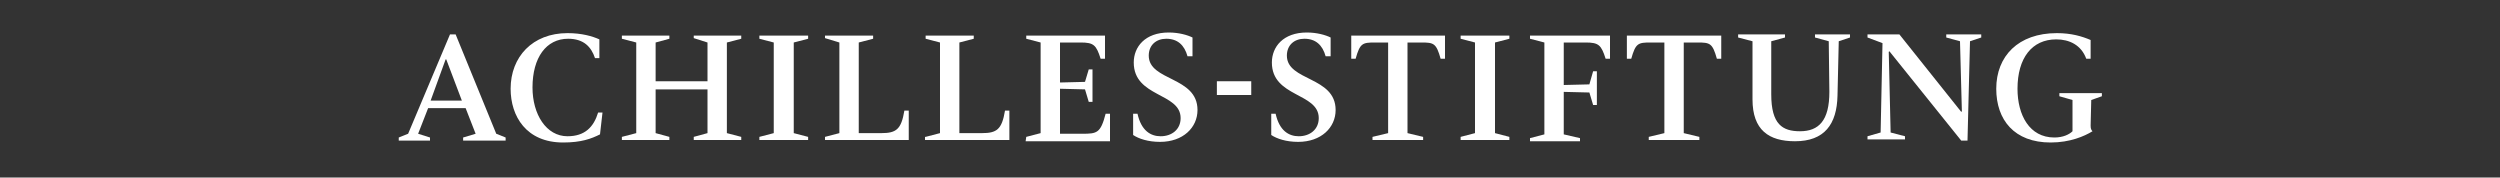
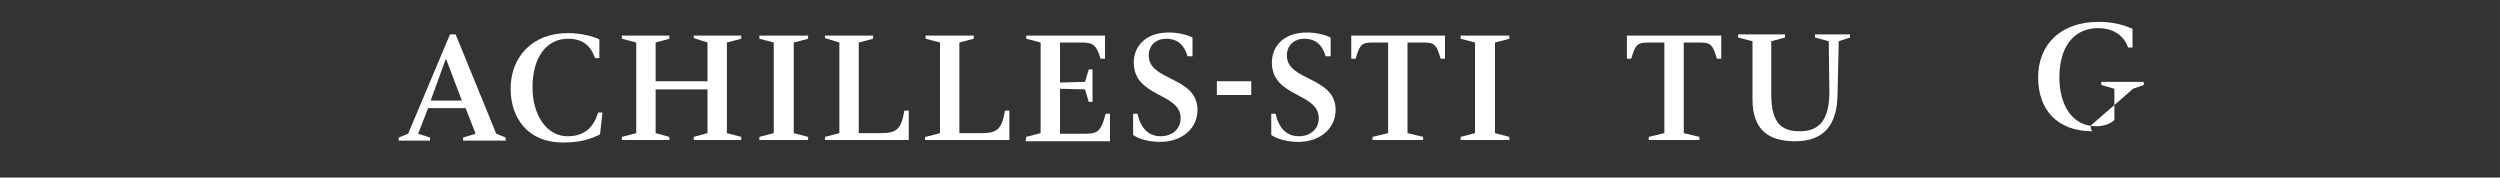
<svg xmlns="http://www.w3.org/2000/svg" version="1.1" id="Ebene_1" x="0px" y="0px" viewBox="0 0 400 28.4" style="enable-background:new 0 0 400 28.4;" xml:space="preserve">
  <rect x="0" y="0" width="400" height="28.4" fill="#333333" stroke="none" />
  <style type="text/css"> .st0{fill:#FFFFFF;} </style>
  <g>
    <path class="st0" d="M72,5.5h0.9l6.5,15.9l1.5,0.6v0.5h-6.8V22l2-0.6l-1.6-4.1h-6l-1.6,4.1l1.9,0.6v0.5h-5V22l1.5-0.6L72,5.5z M68.9,16.1h5l-2.5-6.6h-0.1L68.9,16.1z" />
    <path class="st0" d="M96,21.5c-1.4,0.7-3,1.3-5.9,1.3c-5.9,0-8.4-4.2-8.4-8.6c0-5.1,3.5-8.9,9.1-8.9c2.3,0,4,0.5,5.1,1v3h-0.7 c-0.6-1.8-1.8-3.1-4.3-3.1c-3.5,0-5.7,3-5.7,7.8c0,4.3,2.2,7.8,5.6,7.8c2.8,0,4.2-1.5,4.9-3.8h0.7L96,21.5z" />
    <path class="st0" d="M99.5,21.9l2.3-0.6V6.8l-2.3-0.6V5.7h7.6v0.5l-2.2,0.6V13h8.3V6.8L111,6.1V5.7h7.6v0.5l-2.3,0.6v14.5l2.3,0.6 v0.5H111v-0.5l2.2-0.6v-7h-8.3v7l2.2,0.6v0.5h-7.6C99.5,22.4,99.5,21.9,99.5,21.9z" />
    <path class="st0" d="M121.5,21.9l2.3-0.6V6.8l-2.3-0.6V5.7h7.8v0.5L127,6.8v14.5l2.3,0.6v0.5h-7.8V21.9z" />
    <path class="st0" d="M132,21.9l2.3-0.6V6.8L132,6.1V5.7h7.7v0.5l-2.3,0.6v14.5h3.6c2.4,0,3.2-0.6,3.7-3.6h0.7v4.7H132V21.9z" />
    <path class="st0" d="M148.1,21.9l2.3-0.6V6.8l-2.3-0.6V5.7h7.7v0.5l-2.3,0.6v14.5h3.6c2.4,0,3.2-0.6,3.7-3.6h0.7v4.7H148v-0.5 H148.1z" />
    <path class="st0" d="M164.2,21.9l2.3-0.6V6.8l-2.3-0.6V5.7h12.6v3.7h-0.7c-0.7-2.2-1.1-2.6-3.2-2.6h-3.3v6.4l4-0.1l0.6-2h0.6v5.2 h-0.6l-0.6-2l-4-0.1v7.2h3.6c2.3,0,2.9-0.1,3.7-3.2h0.7v4.4h-13.5L164.2,21.9L164.2,21.9z" />
    <path class="st0" d="M190,9c-0.5-1.8-1.6-2.8-3.4-2.8c-1.6,0-2.8,1-2.8,2.7c0,4.1,7.8,3.3,7.8,8.7c0,2.8-2.3,5.1-6,5.1 c-1.9,0-3.4-0.5-4.3-1.1v-3.4h0.7c0.6,2.7,2.1,3.6,3.7,3.6c1.8,0,3.2-1.1,3.2-2.9c0-4.1-7.5-3.3-7.5-8.9c0-2.5,1.8-4.8,5.6-4.8 c1.6,0,3,0.4,3.8,0.8v3H190z" />
    <path class="st0" d="M212.1,9c-0.5-1.8-1.6-2.8-3.4-2.8c-1.6,0-2.8,1-2.8,2.7c0,4.1,7.8,3.3,7.8,8.7c0,2.8-2.3,5.1-6,5.1 c-1.9,0-3.4-0.5-4.3-1.1v-3.4h0.7c0.6,2.7,2.1,3.6,3.7,3.6c1.8,0,3.2-1.1,3.2-2.9c0-4.1-7.5-3.3-7.5-8.9c0-2.5,1.8-4.8,5.6-4.8 c1.6,0,3,0.4,3.8,0.8v3H212.1z" />
    <path class="st0" d="M231.2,5.7v3.7h-0.7c-0.7-2.5-1.1-2.6-3.1-2.6h-2.2v14.5l2.5,0.6v0.5h-8.1v-0.5l2.5-0.6V6.8H220 c-2,0-2.4,0.1-3.1,2.6h-0.7V5.7H231.2z" />
    <path class="st0" d="M233.7,21.9l2.3-0.6V6.8l-2.3-0.6V5.7h7.8v0.5l-2.3,0.6v14.5l2.3,0.6v0.5h-7.8V21.9z" />
-     <path class="st0" d="M257.6,5.7v3.7h-0.7c-0.7-2.2-1.1-2.6-3.2-2.6h-3.5v6.8l4.1-0.1l0.6-2.1h0.6v5.4h-0.6l-0.6-2l-4.1-0.1v6.8 l2.6,0.6v0.5h-8v-0.5l2.3-0.6V6.8l-2.3-0.6V5.7H257.6z" />
    <path class="st0" d="M275.4,5.7v3.7h-0.7c-0.7-2.5-1.1-2.6-3.1-2.6h-2.2v14.5l2.5,0.6v0.5h-8.1v-0.5l2.5-0.6V6.8h-2.2 c-2,0-2.4,0.1-3.1,2.6h-0.7V5.7H275.4z" />
    <path class="st0" d="M285.6,5.5V6l-2.2,0.6v8.5c0,4.8,1.8,5.9,4.6,5.9c3,0,4.7-1.7,4.7-6.3l-0.1-8.1L290.4,6V5.5h5.6V6l-1.8,0.6 l-0.2,8.7c-0.1,4.6-2.1,7.3-6.8,7.3c-4.2,0-6.8-1.8-6.8-6.7V6.6L278.1,6V5.5H285.6z" />
-     <path class="st0" d="M303.9,5.5l9.9,12.4l0.1-0.1l-0.3-11.2L311.4,6V5.5h5.6V6l-1.8,0.6l-0.4,15.9h-1L302.3,8.2l-0.1,0.1l0.3,12.9 l2.3,0.6v0.5h-6v-0.5l2.1-0.6l0.3-14.3L298.8,6V5.5H303.9z" />
-     <path class="st0" d="M334.5,20.1c0,0.5,0.1,0.7,0.3,0.9c-1.3,0.8-3.6,1.8-6.7,1.8c-5.8,0-8.7-3.6-8.7-8.6c0-5.2,3.5-8.9,9.7-8.9 c2.3,0,4,0.5,5.4,1.1v3h-0.7c-0.8-2.2-2.7-3.1-4.8-3.1c-3.9,0-6.2,3-6.2,7.9c0,4.2,1.9,7.8,5.9,7.8c1.4,0,2.4-0.5,2.9-1v-5 l-2.1-0.6v-0.5h6.8v0.5l-1.7,0.6L334.5,20.1L334.5,20.1z" />
+     <path class="st0" d="M334.5,20.1c0,0.5,0.1,0.7,0.3,0.9c-5.8,0-8.7-3.6-8.7-8.6c0-5.2,3.5-8.9,9.7-8.9 c2.3,0,4,0.5,5.4,1.1v3h-0.7c-0.8-2.2-2.7-3.1-4.8-3.1c-3.9,0-6.2,3-6.2,7.9c0,4.2,1.9,7.8,5.9,7.8c1.4,0,2.4-0.5,2.9-1v-5 l-2.1-0.6v-0.5h6.8v0.5l-1.7,0.6L334.5,20.1L334.5,20.1z" />
    <path class="st0" d="M194.7,13h5.5v2.2h-5.5V13z" />
  </g>
</svg>